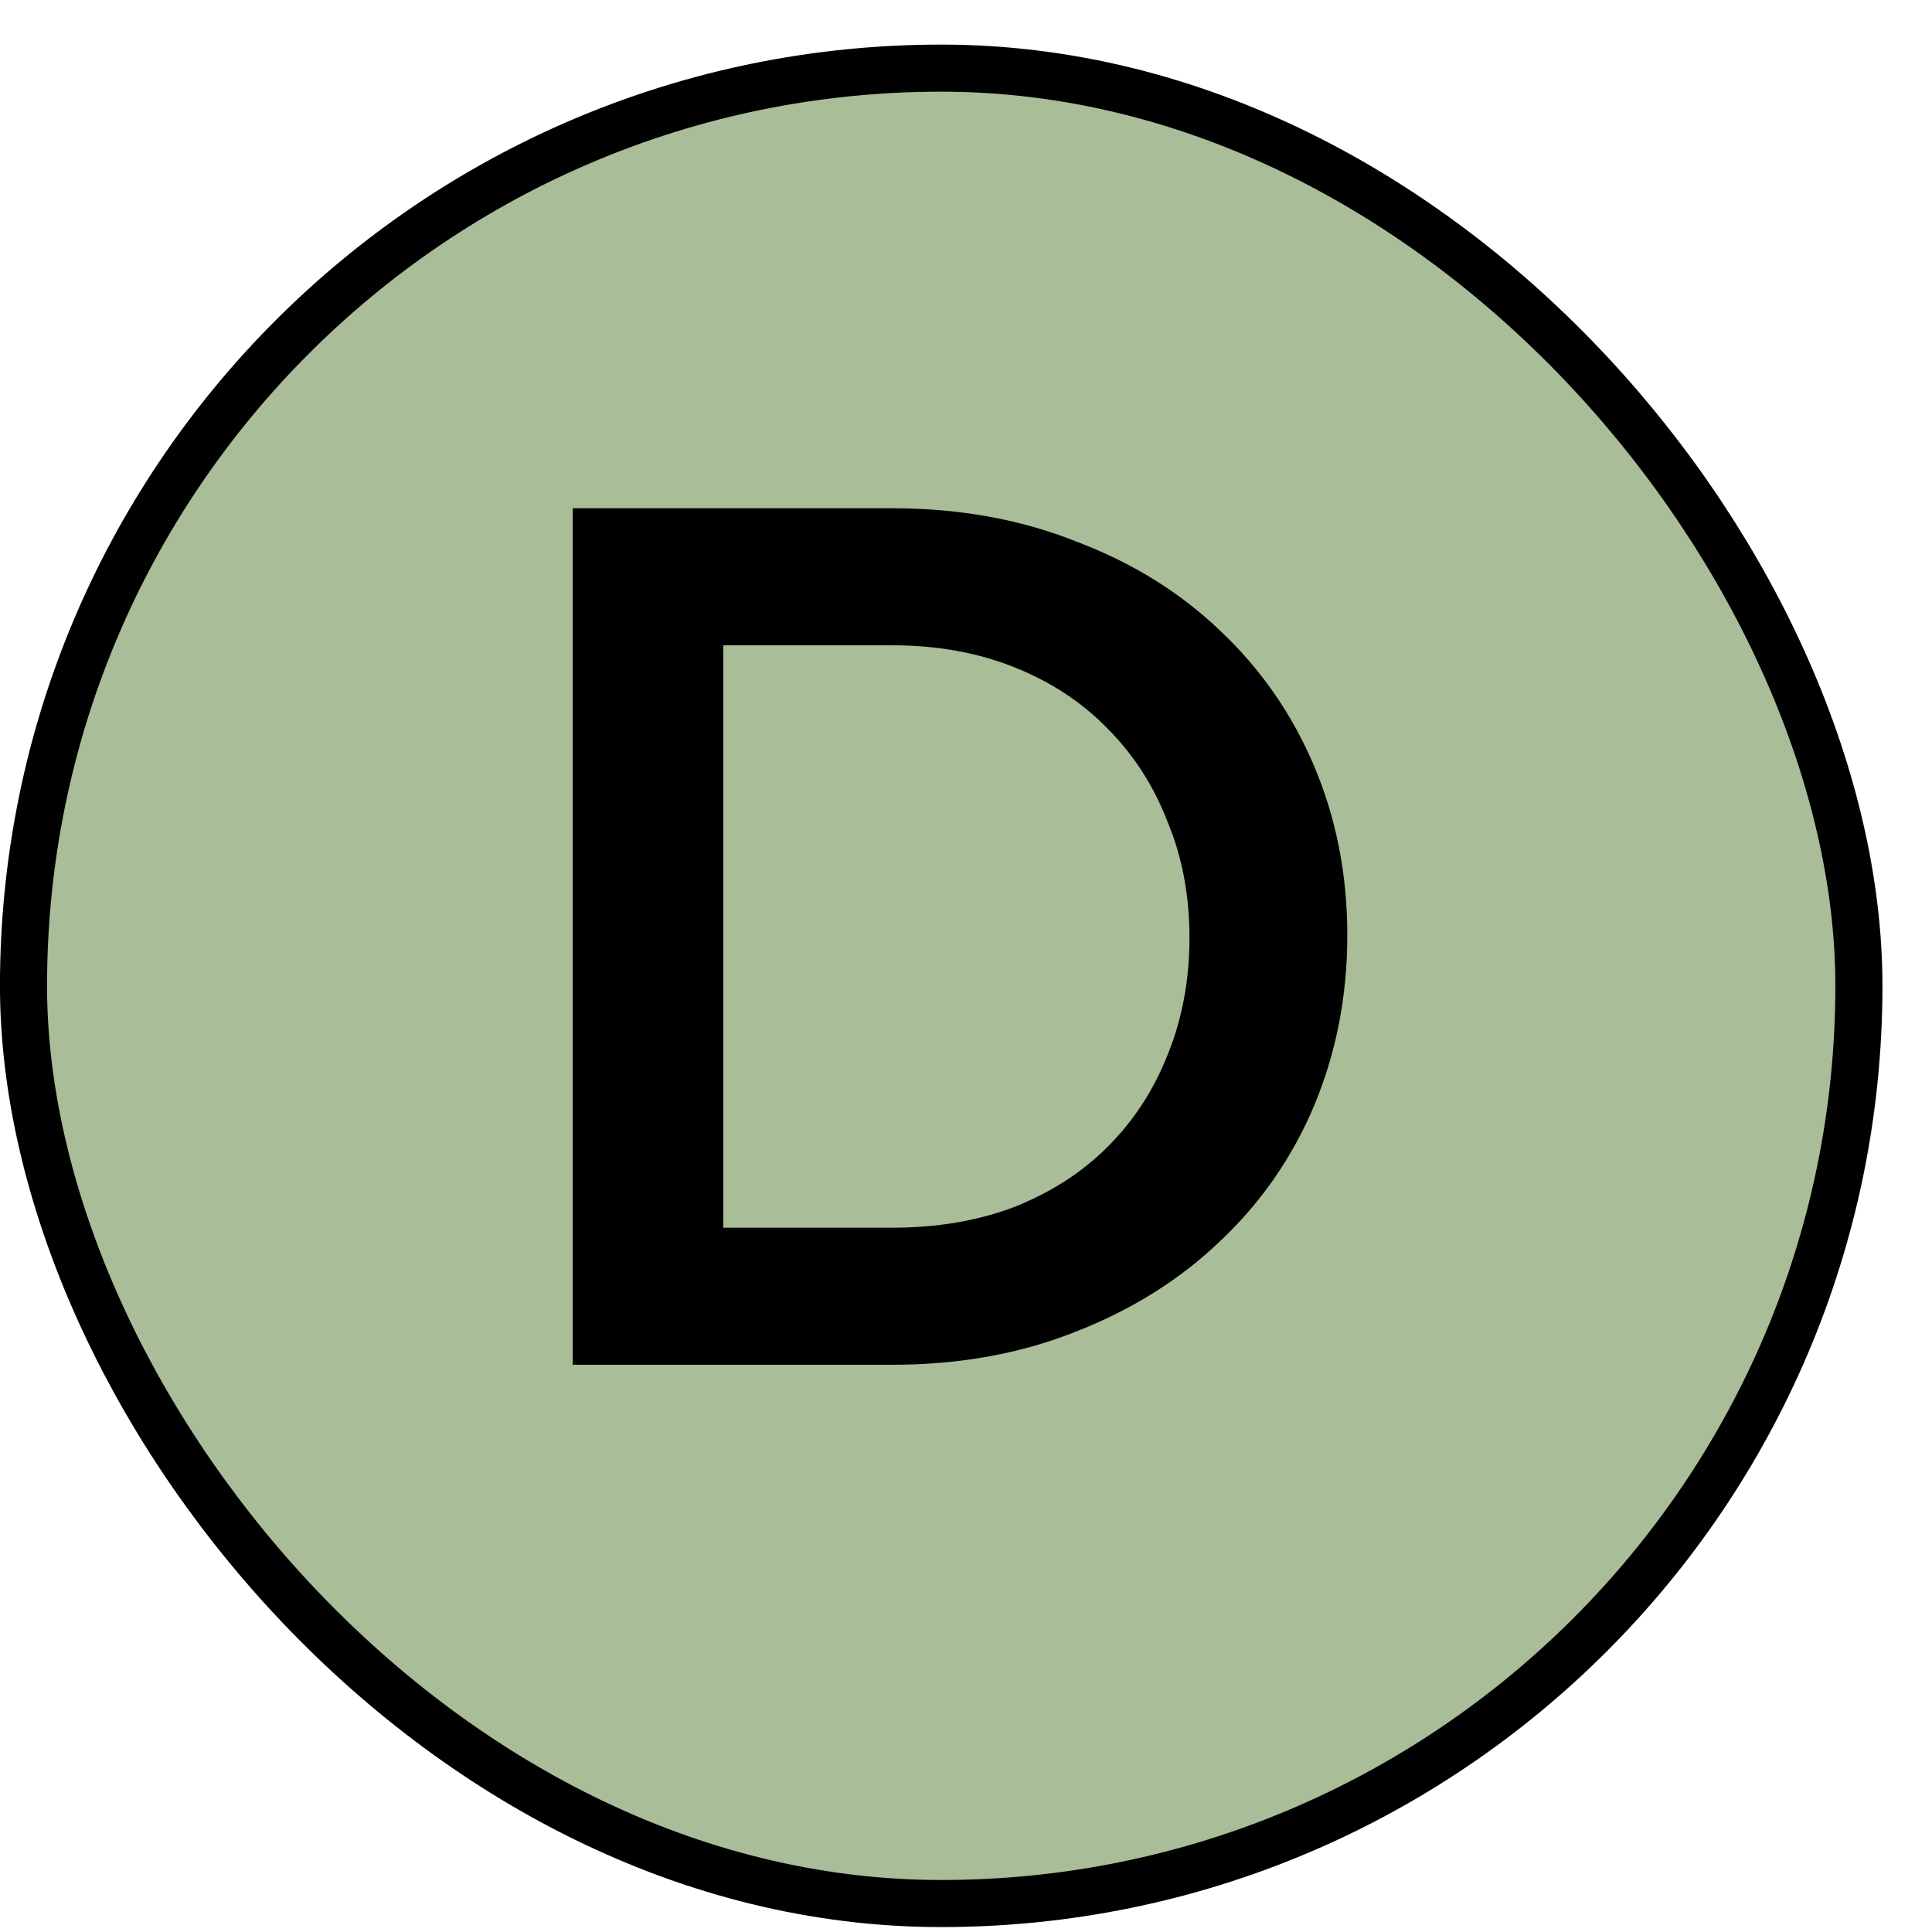
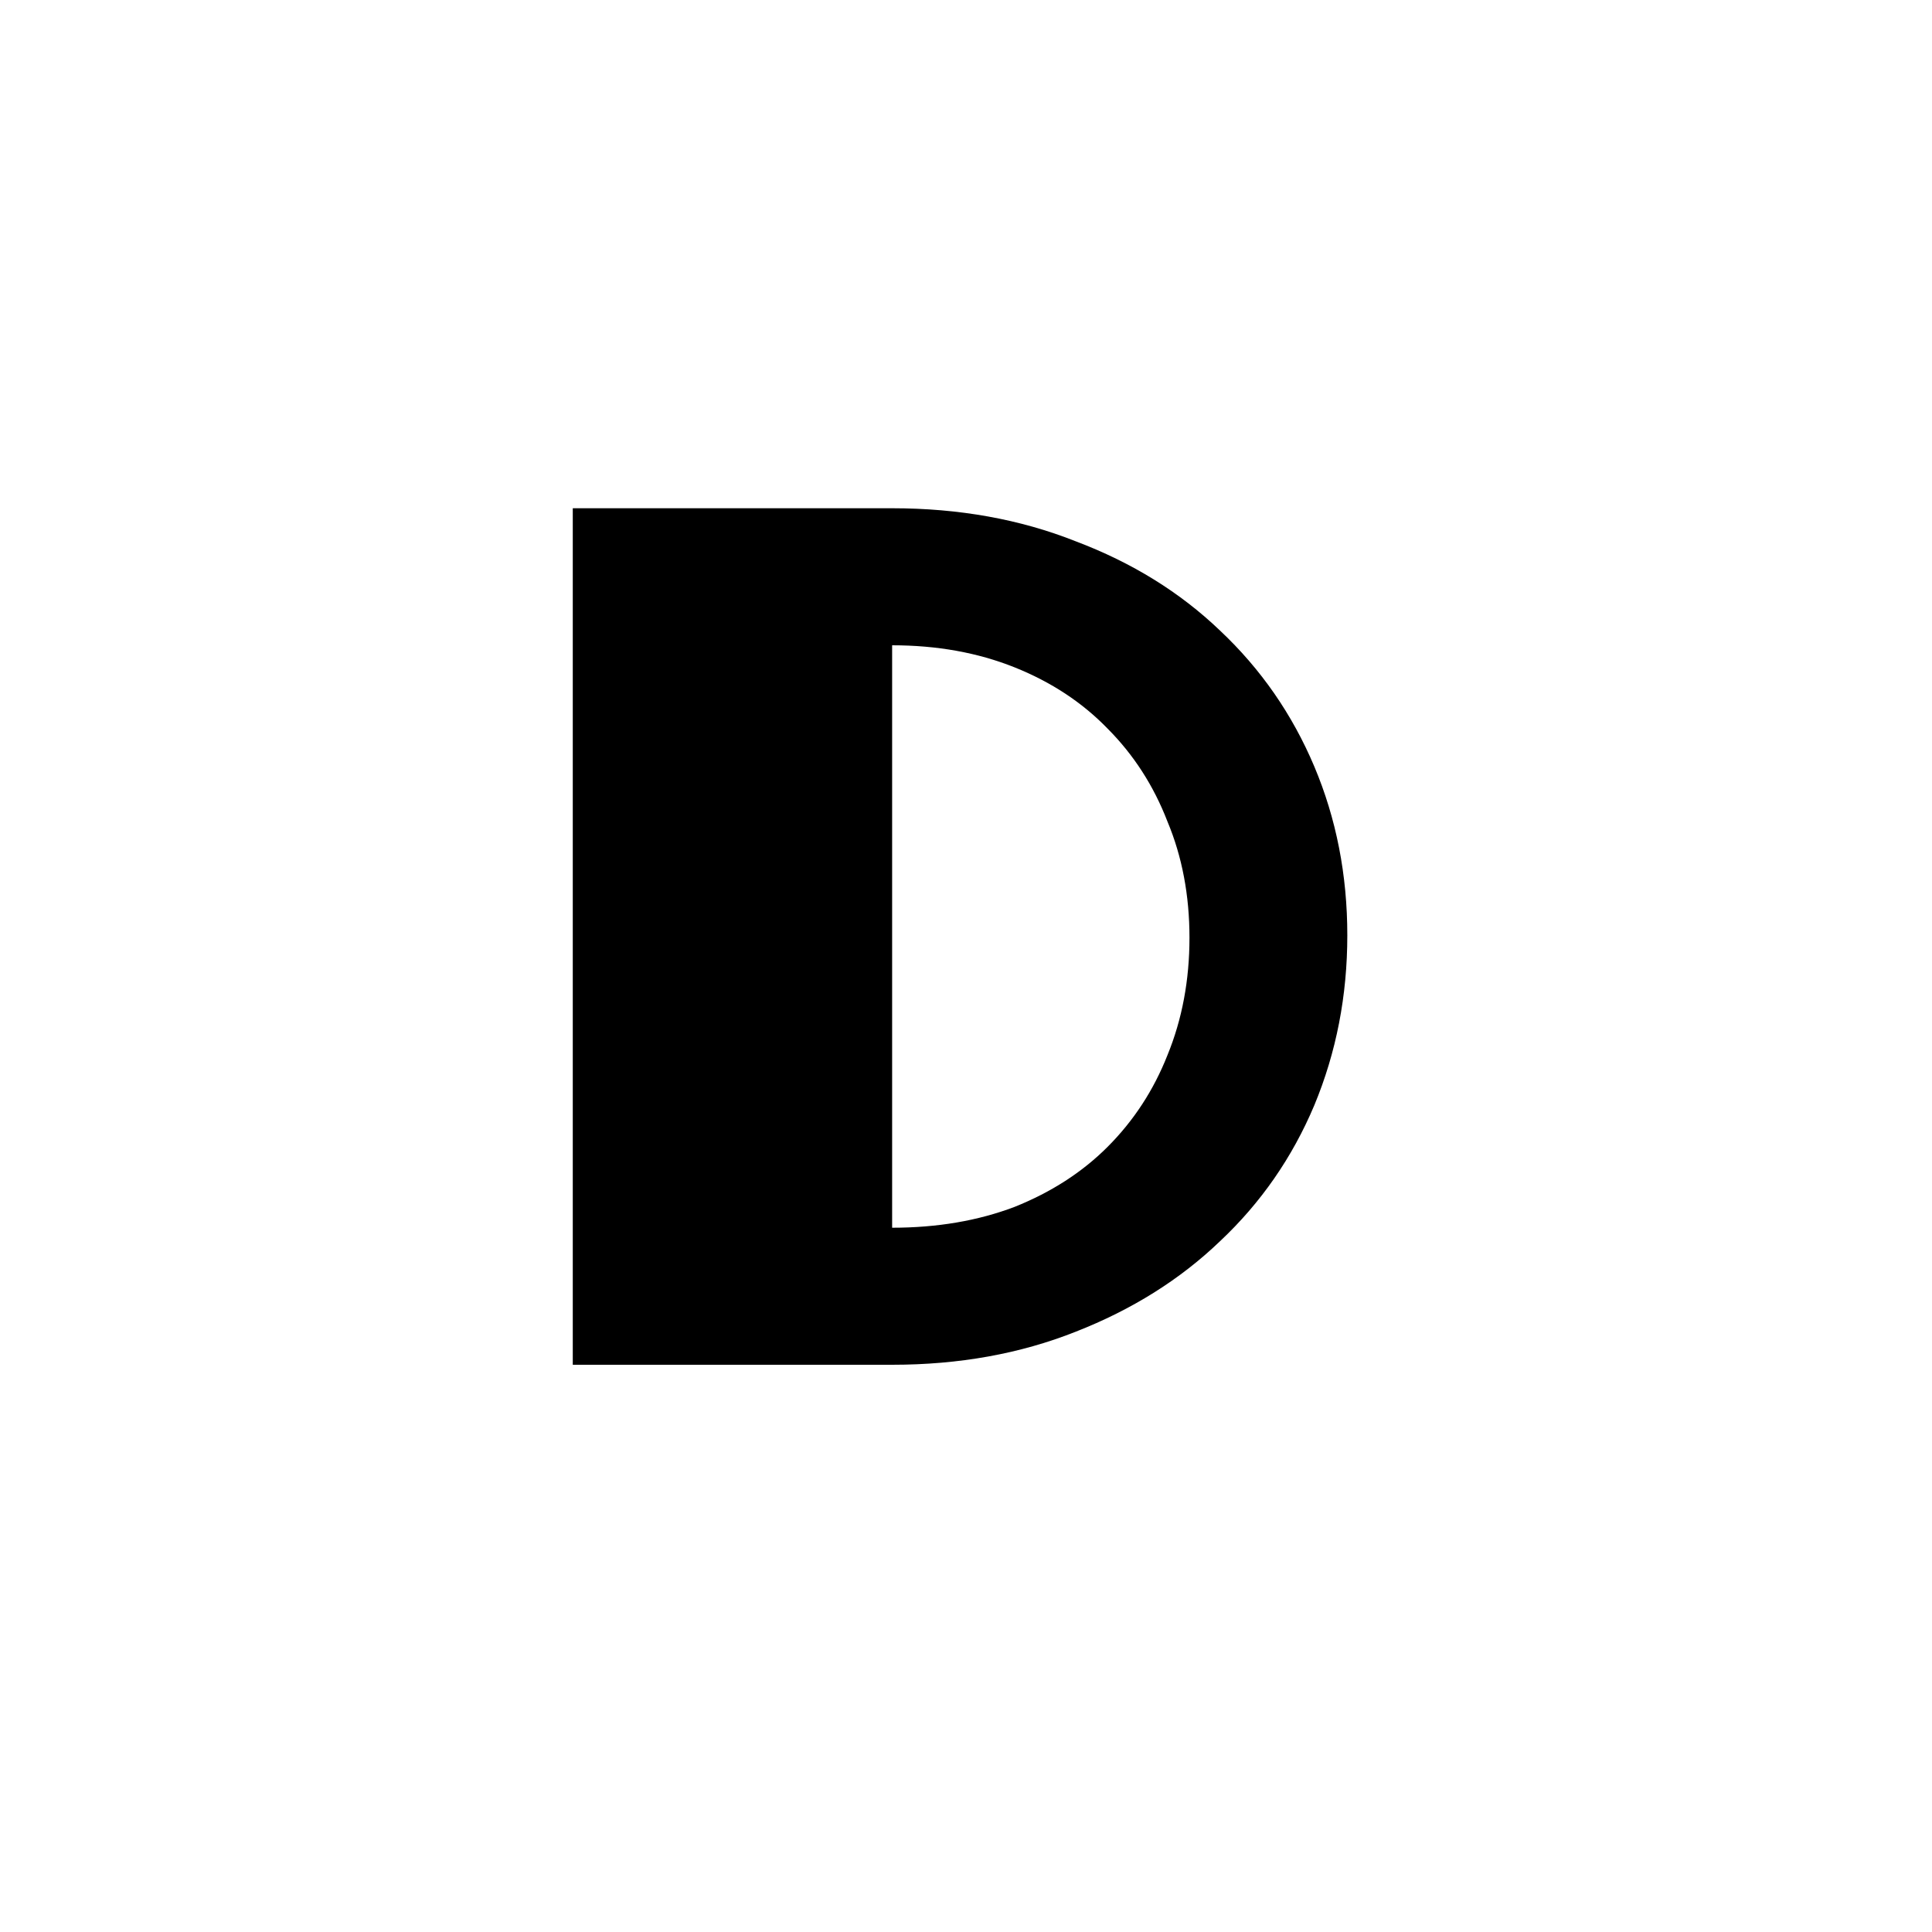
<svg xmlns="http://www.w3.org/2000/svg" width="30" height="30" viewBox="0 0 30 30" fill="none">
-   <rect x="0.365" y="1.058" width="28.5" height="28.5" rx="14.25" fill="#A8BD98" />
-   <rect x="0.365" y="1.058" width="28.5" height="28.5" rx="14.25" stroke="black" stroke-width="0.731" />
-   <path d="M20.921 14.523C20.921 15.461 20.75 16.341 20.408 17.164C20.066 17.975 19.578 18.678 18.945 19.273C18.324 19.869 17.577 20.337 16.703 20.679C15.842 21.021 14.892 21.192 13.853 21.192H8.894V7.892H13.853C14.892 7.892 15.842 8.063 16.703 8.405C17.577 8.735 18.324 9.197 18.945 9.792C19.578 10.388 20.066 11.091 20.408 11.901C20.75 12.712 20.921 13.586 20.921 14.523ZM18.47 14.561C18.47 13.903 18.356 13.301 18.128 12.756C17.913 12.199 17.602 11.718 17.197 11.312C16.804 10.907 16.323 10.59 15.753 10.362C15.183 10.134 14.55 10.02 13.853 10.02H11.231V19.064H13.853C14.55 19.064 15.183 18.957 15.753 18.741C16.323 18.513 16.804 18.203 17.197 17.81C17.602 17.405 17.913 16.93 18.128 16.385C18.356 15.828 18.47 15.22 18.47 14.561Z" fill="black" />
+   <path d="M20.921 14.523C20.921 15.461 20.75 16.341 20.408 17.164C20.066 17.975 19.578 18.678 18.945 19.273C18.324 19.869 17.577 20.337 16.703 20.679C15.842 21.021 14.892 21.192 13.853 21.192H8.894V7.892H13.853C14.892 7.892 15.842 8.063 16.703 8.405C17.577 8.735 18.324 9.197 18.945 9.792C19.578 10.388 20.066 11.091 20.408 11.901C20.75 12.712 20.921 13.586 20.921 14.523ZM18.47 14.561C18.47 13.903 18.356 13.301 18.128 12.756C17.913 12.199 17.602 11.718 17.197 11.312C16.804 10.907 16.323 10.59 15.753 10.362C15.183 10.134 14.55 10.02 13.853 10.02V19.064H13.853C14.55 19.064 15.183 18.957 15.753 18.741C16.323 18.513 16.804 18.203 17.197 17.81C17.602 17.405 17.913 16.93 18.128 16.385C18.356 15.828 18.47 15.22 18.47 14.561Z" fill="black" />
</svg>